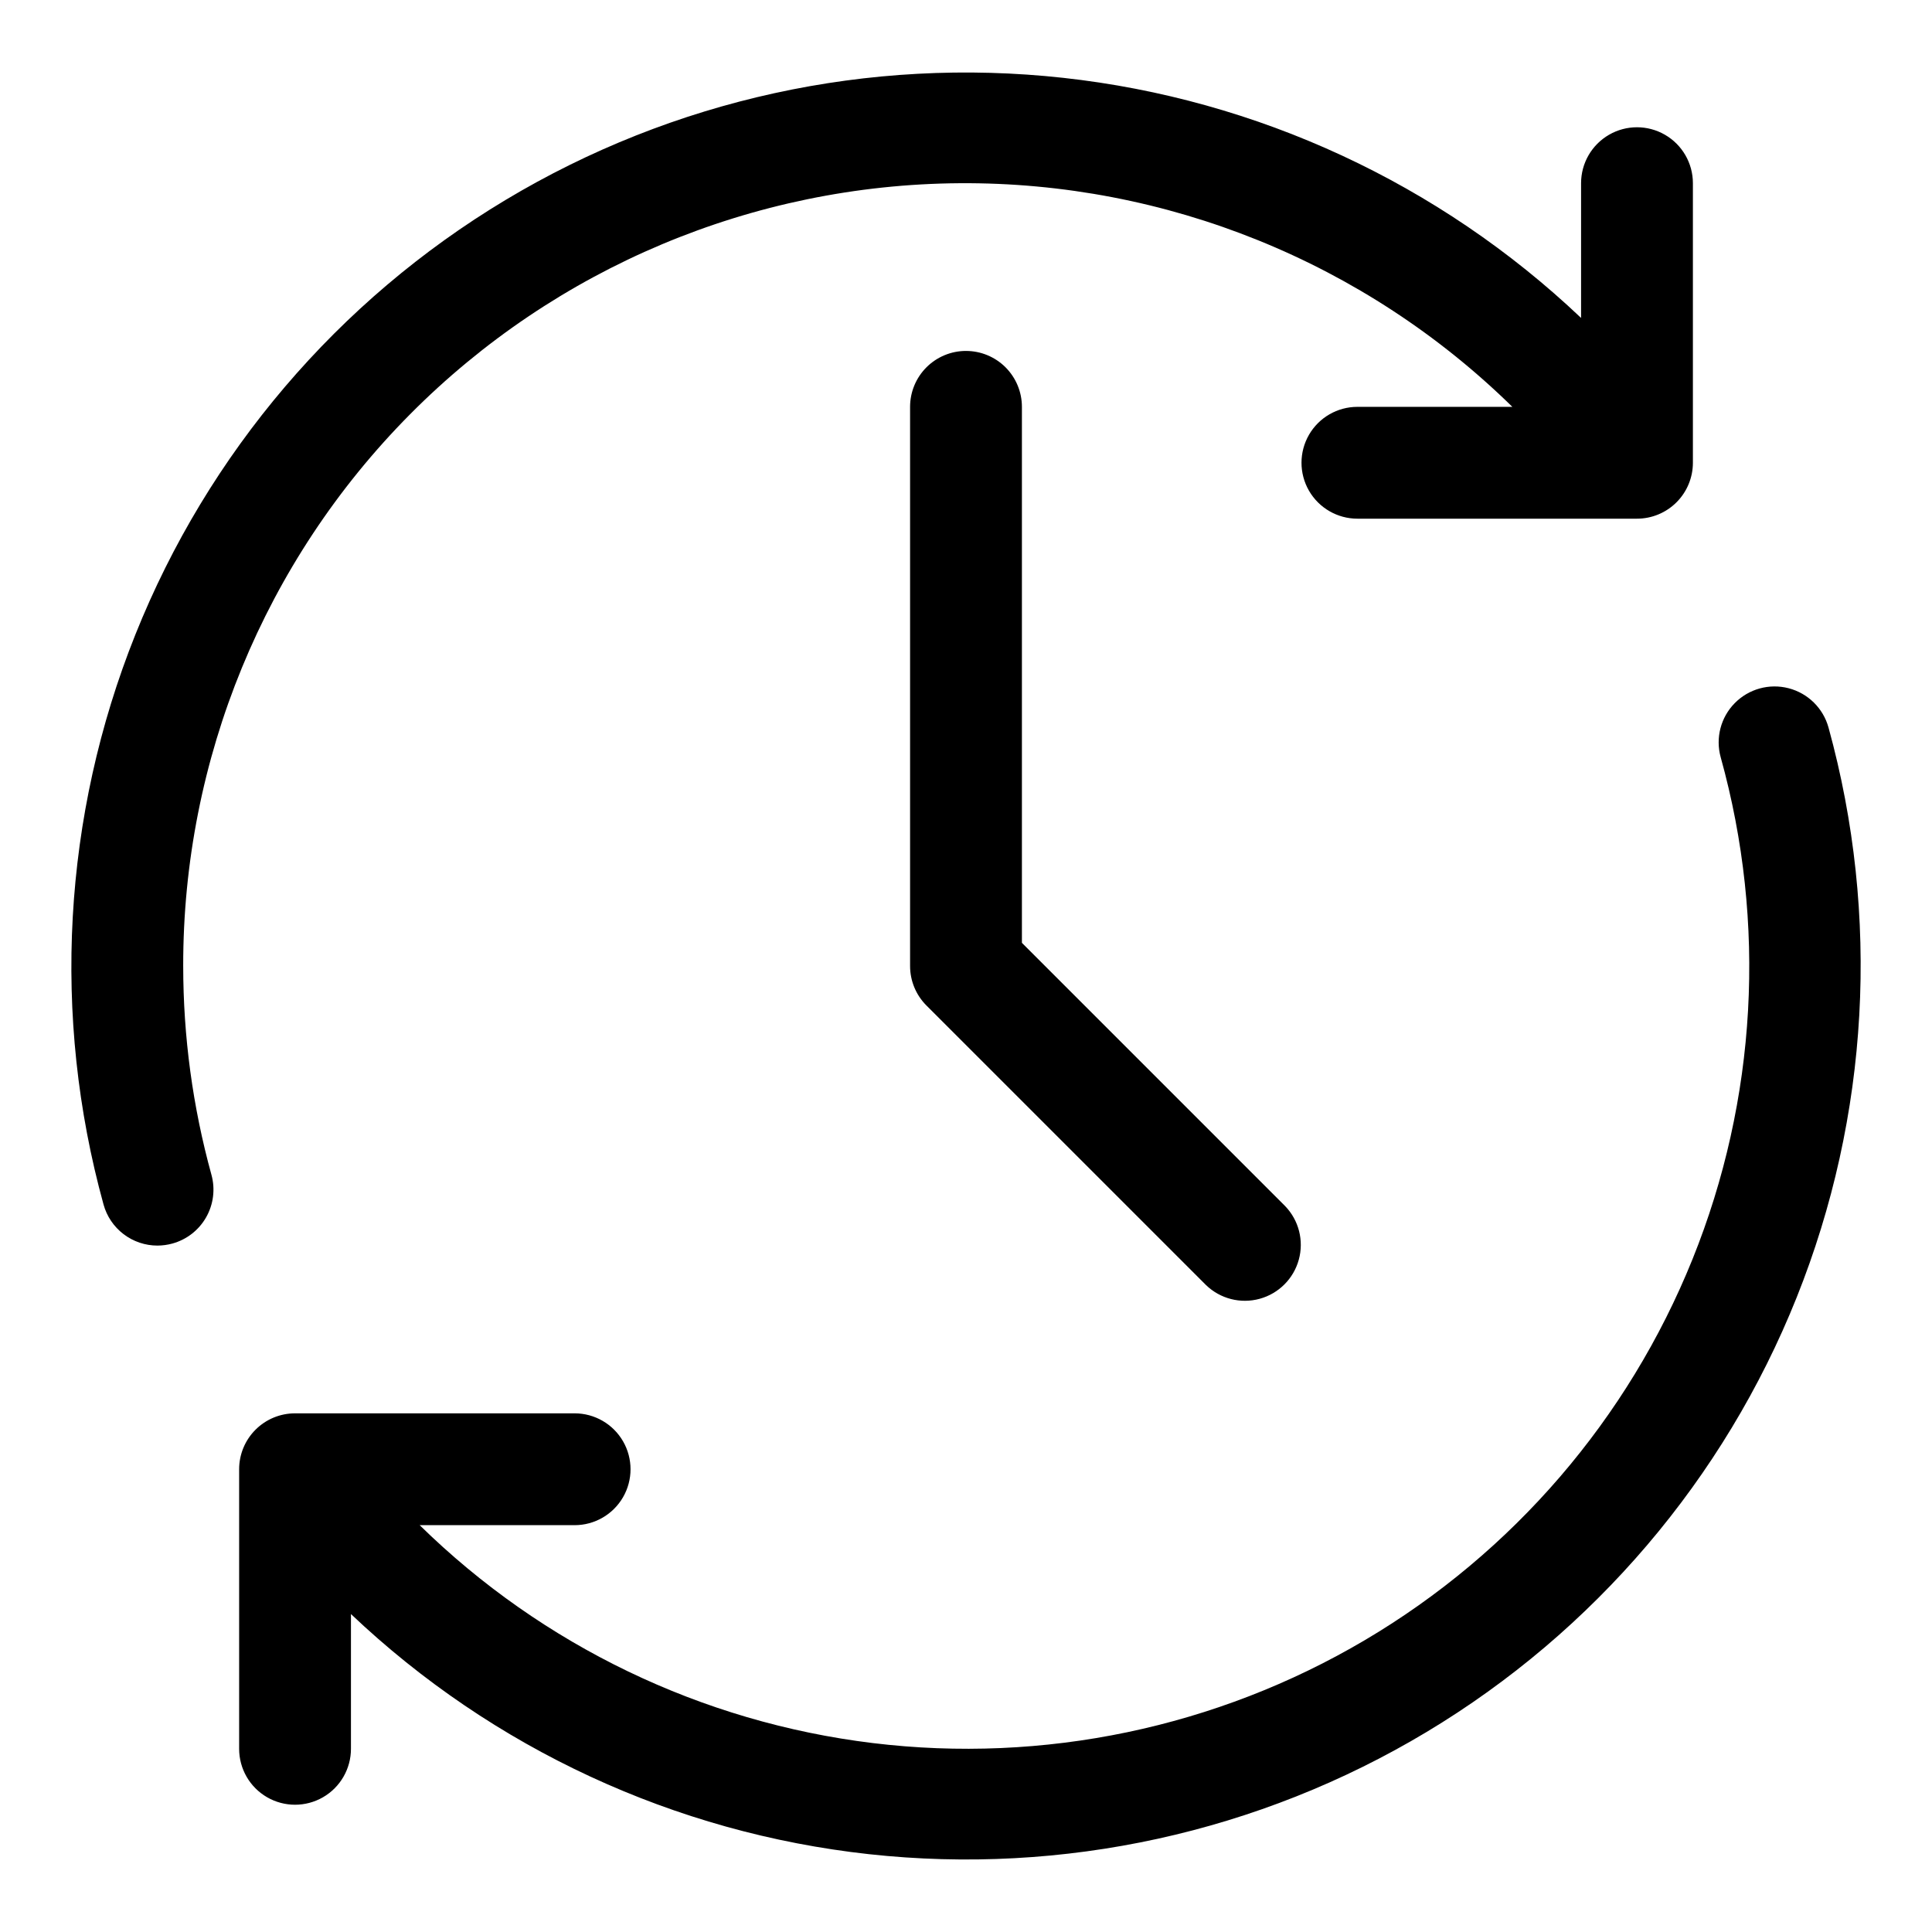
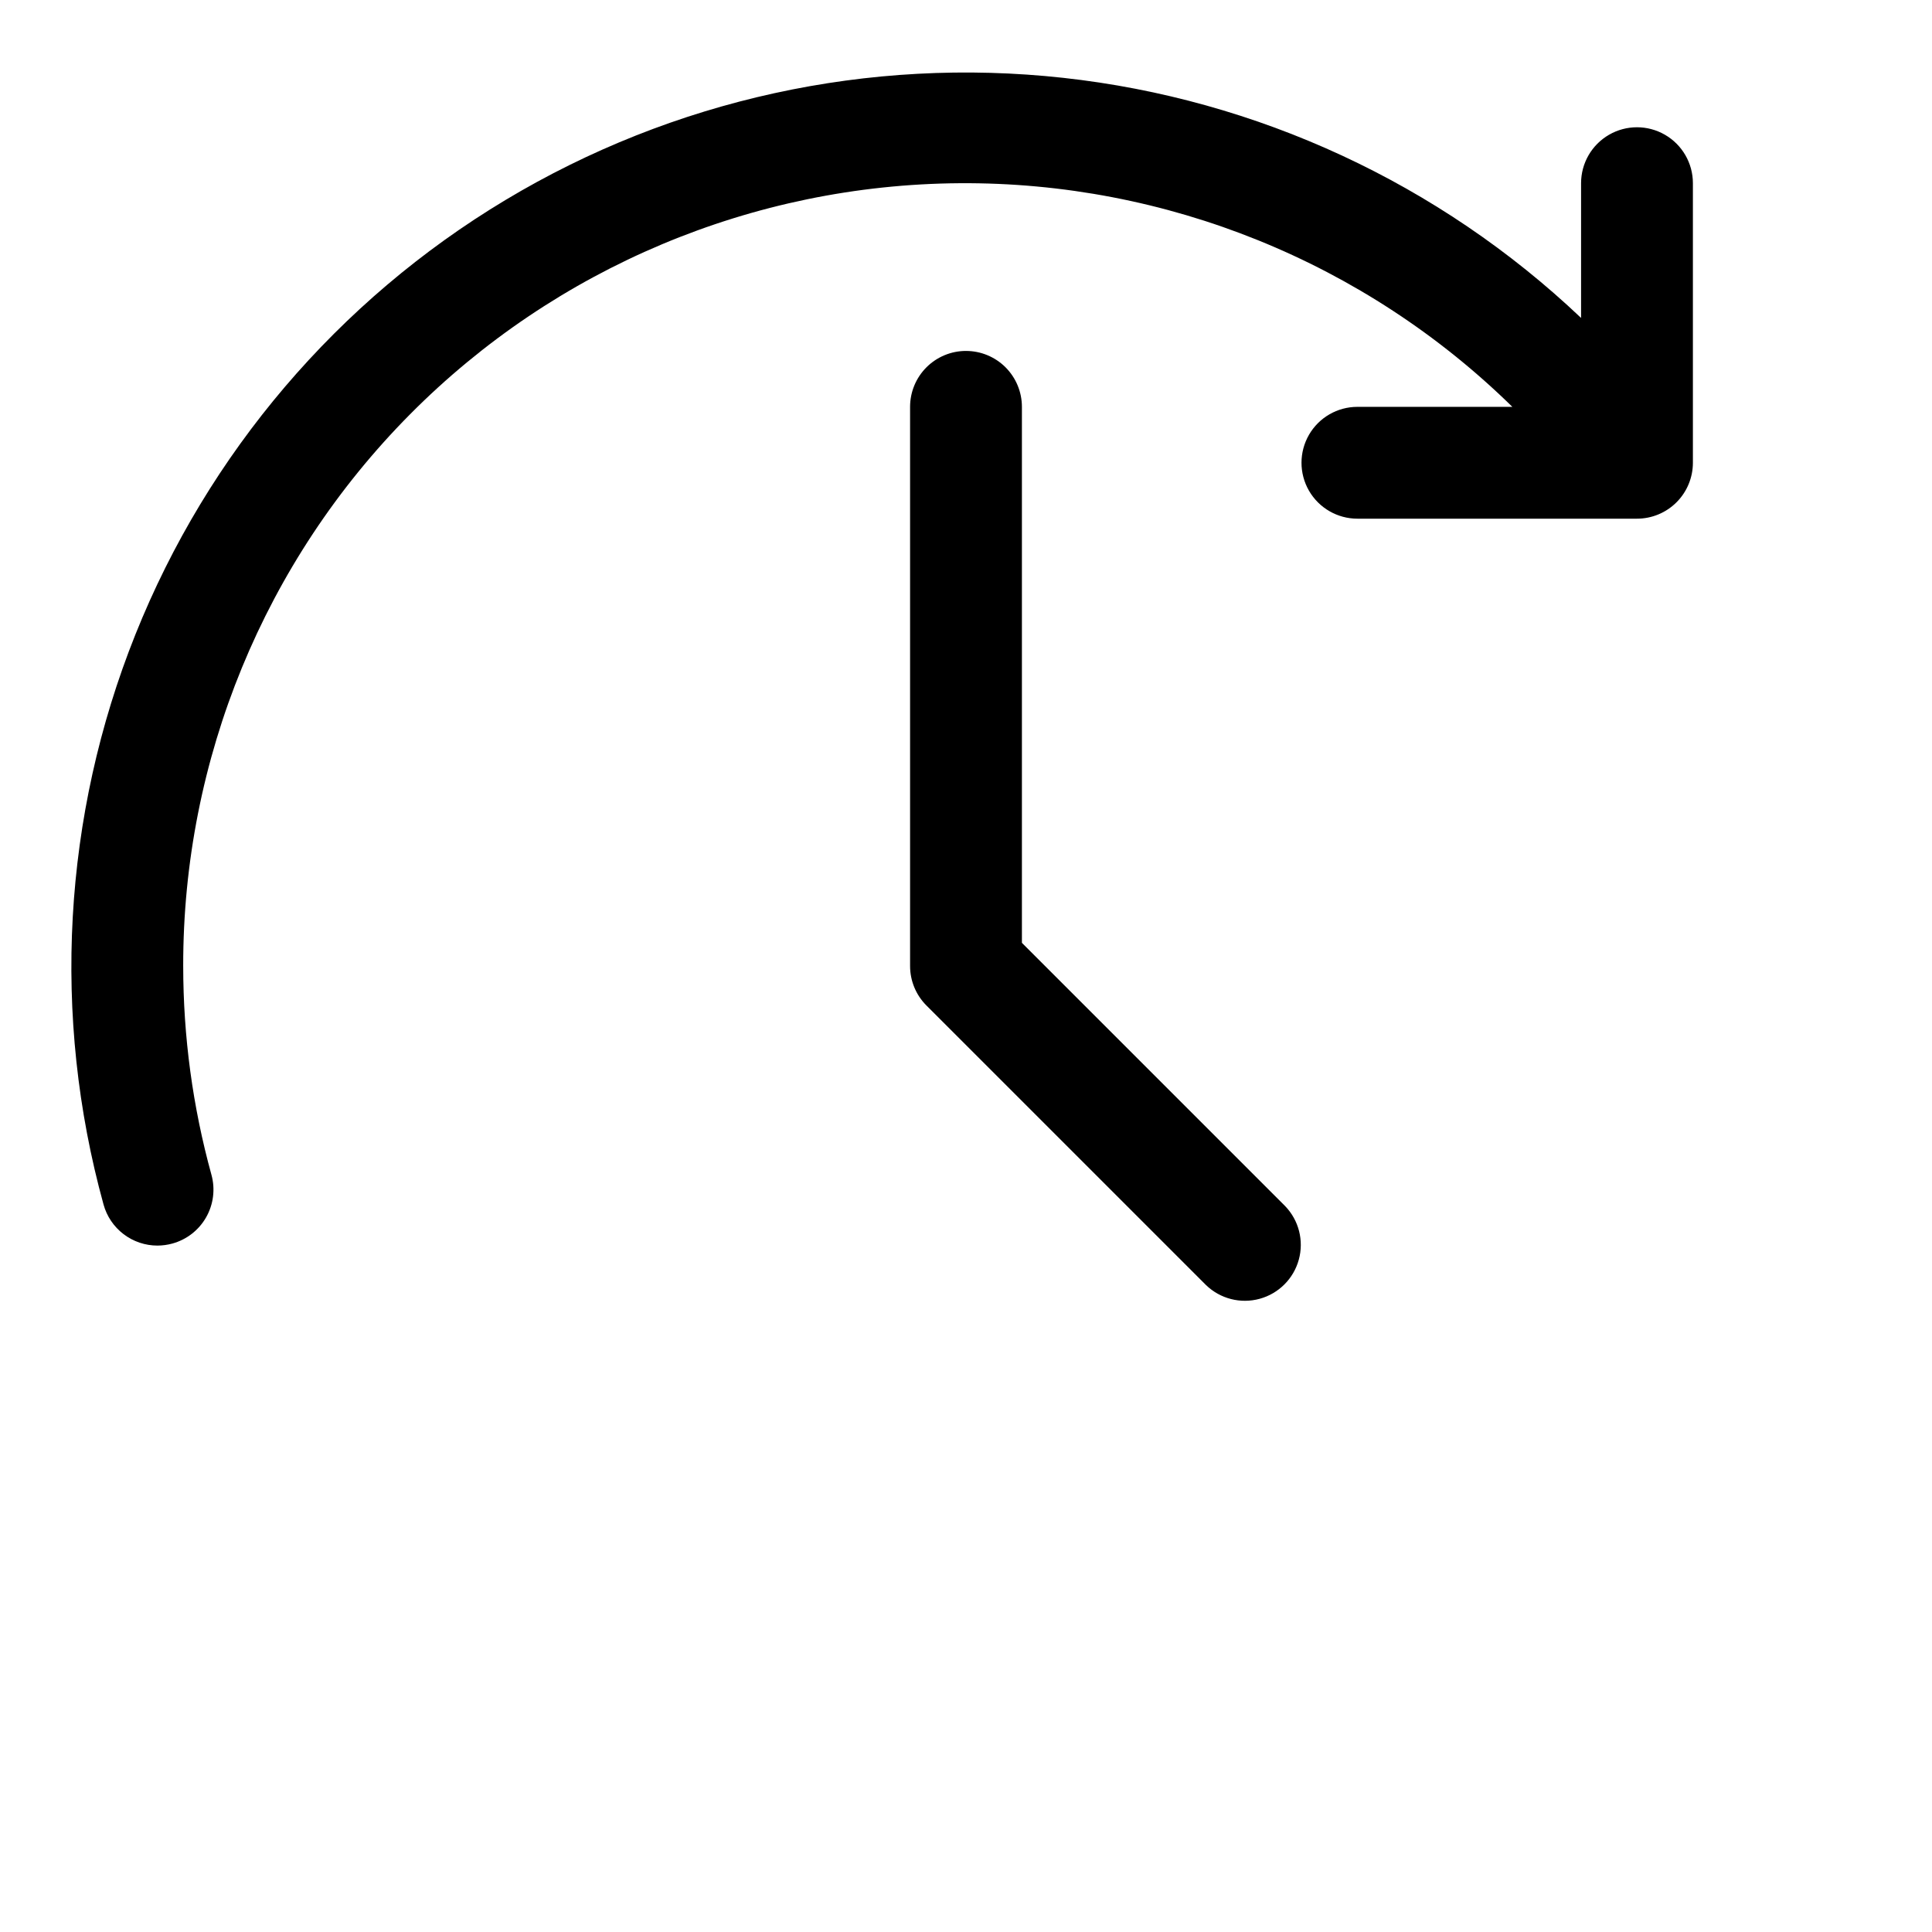
<svg xmlns="http://www.w3.org/2000/svg" fill="#000000" width="800px" height="800px" version="1.1" viewBox="144 144 512 512">
  <g>
    <path d="m192.55 400c-0.074-54.746 21.527-107.3 60.078-146.17 38.551-38.867 90.918-60.898 145.66-61.277 54.742-0.379 107.41 20.93 146.5 59.266h-41.062c-5.293 0-10.184 2.824-12.832 7.406-2.644 4.586-2.644 10.234 0 14.82 2.648 4.582 7.539 7.41 12.832 7.41h74.09c3.93 0 7.699-1.562 10.48-4.344 2.777-2.777 4.34-6.547 4.34-10.477v-74.09c0-5.293-2.824-10.184-7.41-12.832-4.586-2.648-10.234-2.648-14.816 0-4.586 2.648-7.41 7.539-7.41 12.832v35.711c-37.57-35.633-85.777-57.98-137.25-63.629-51.477-5.644-103.38 5.723-147.78 32.367-44.402 26.641-78.855 67.094-98.094 115.17-19.238 48.074-22.203 101.13-8.438 151.05 0.859 3.129 2.727 5.883 5.305 7.848 2.582 1.965 5.734 3.031 8.977 3.031 1.332-0.008 2.66-0.184 3.941-0.535 3.797-1.039 7.019-3.543 8.965-6.961 1.949-3.422 2.453-7.473 1.41-11.266-4.969-18.023-7.484-36.633-7.484-55.328z" />
-     <path d="m628.57 336.79c-1.41-5.102-5.434-9.066-10.559-10.398-5.121-1.332-10.566 0.168-14.281 3.941-3.719 3.769-5.141 9.238-3.731 14.34 12.219 43.949 9.598 90.699-7.461 133.01-17.055 42.309-47.59 77.805-86.871 100.99-39.285 23.188-85.121 32.766-130.4 27.254s-87.477-25.809-120.05-57.742h41.062c5.293 0 10.184-2.828 12.832-7.41 2.648-4.586 2.648-10.234 0-14.82-2.648-4.582-7.539-7.406-12.832-7.406h-74.09c-3.93 0-7.699 1.559-10.477 4.34-2.781 2.777-4.34 6.547-4.34 10.477v74.09c0 5.293 2.824 10.188 7.406 12.832 4.586 2.648 10.234 2.648 14.82 0 4.582-2.644 7.406-7.539 7.406-12.832v-35.711c37.57 35.633 85.781 57.98 137.25 63.629 51.473 5.644 103.38-5.723 147.78-32.363 44.402-26.645 78.859-67.098 98.098-115.17 19.238-48.074 22.199-101.13 8.438-151.05z" />
    <path d="m400 237c-3.93 0-7.699 1.562-10.48 4.34-2.777 2.781-4.34 6.551-4.34 10.48v148.18c0 3.93 1.562 7.695 4.344 10.477l74.09 74.09v-0.004c3.762 3.637 9.164 5.019 14.211 3.633 5.047-1.383 8.988-5.324 10.371-10.371 1.387-5.047 0.004-10.449-3.633-14.211l-69.746-69.75v-142.04c0-3.93-1.562-7.699-4.34-10.48-2.777-2.777-6.547-4.34-10.477-4.34z" />
  </g>
</svg>